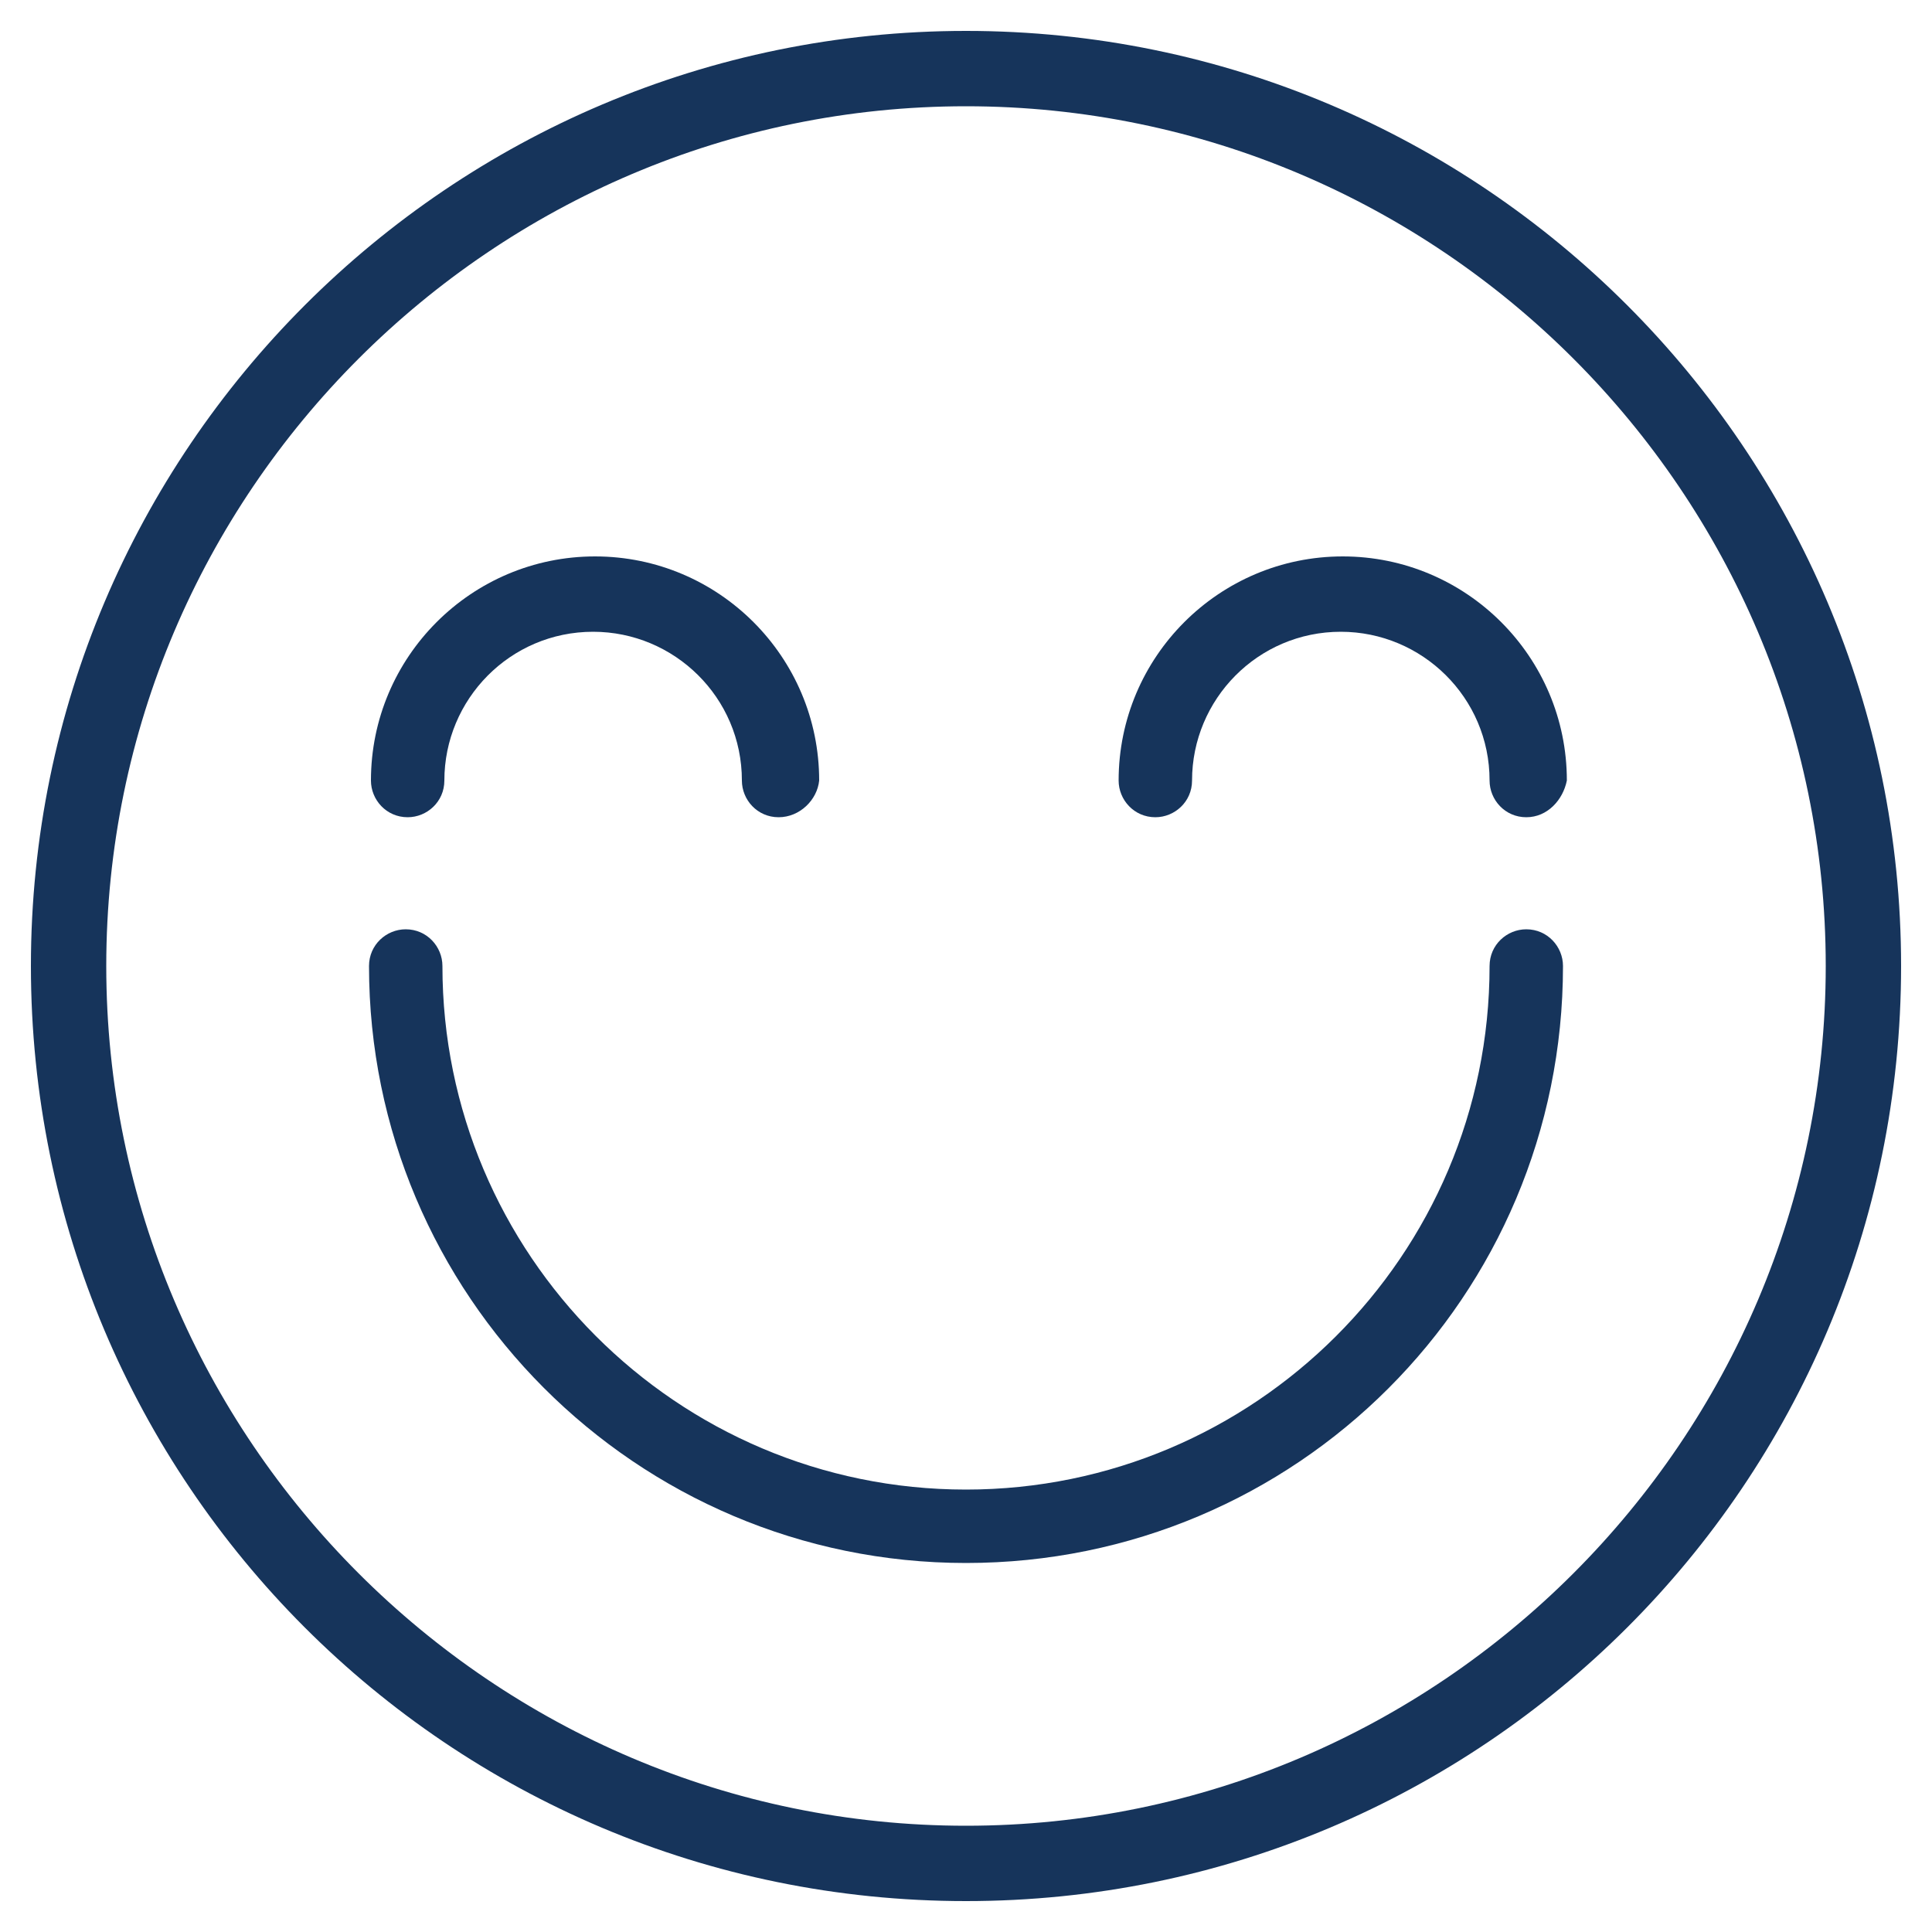
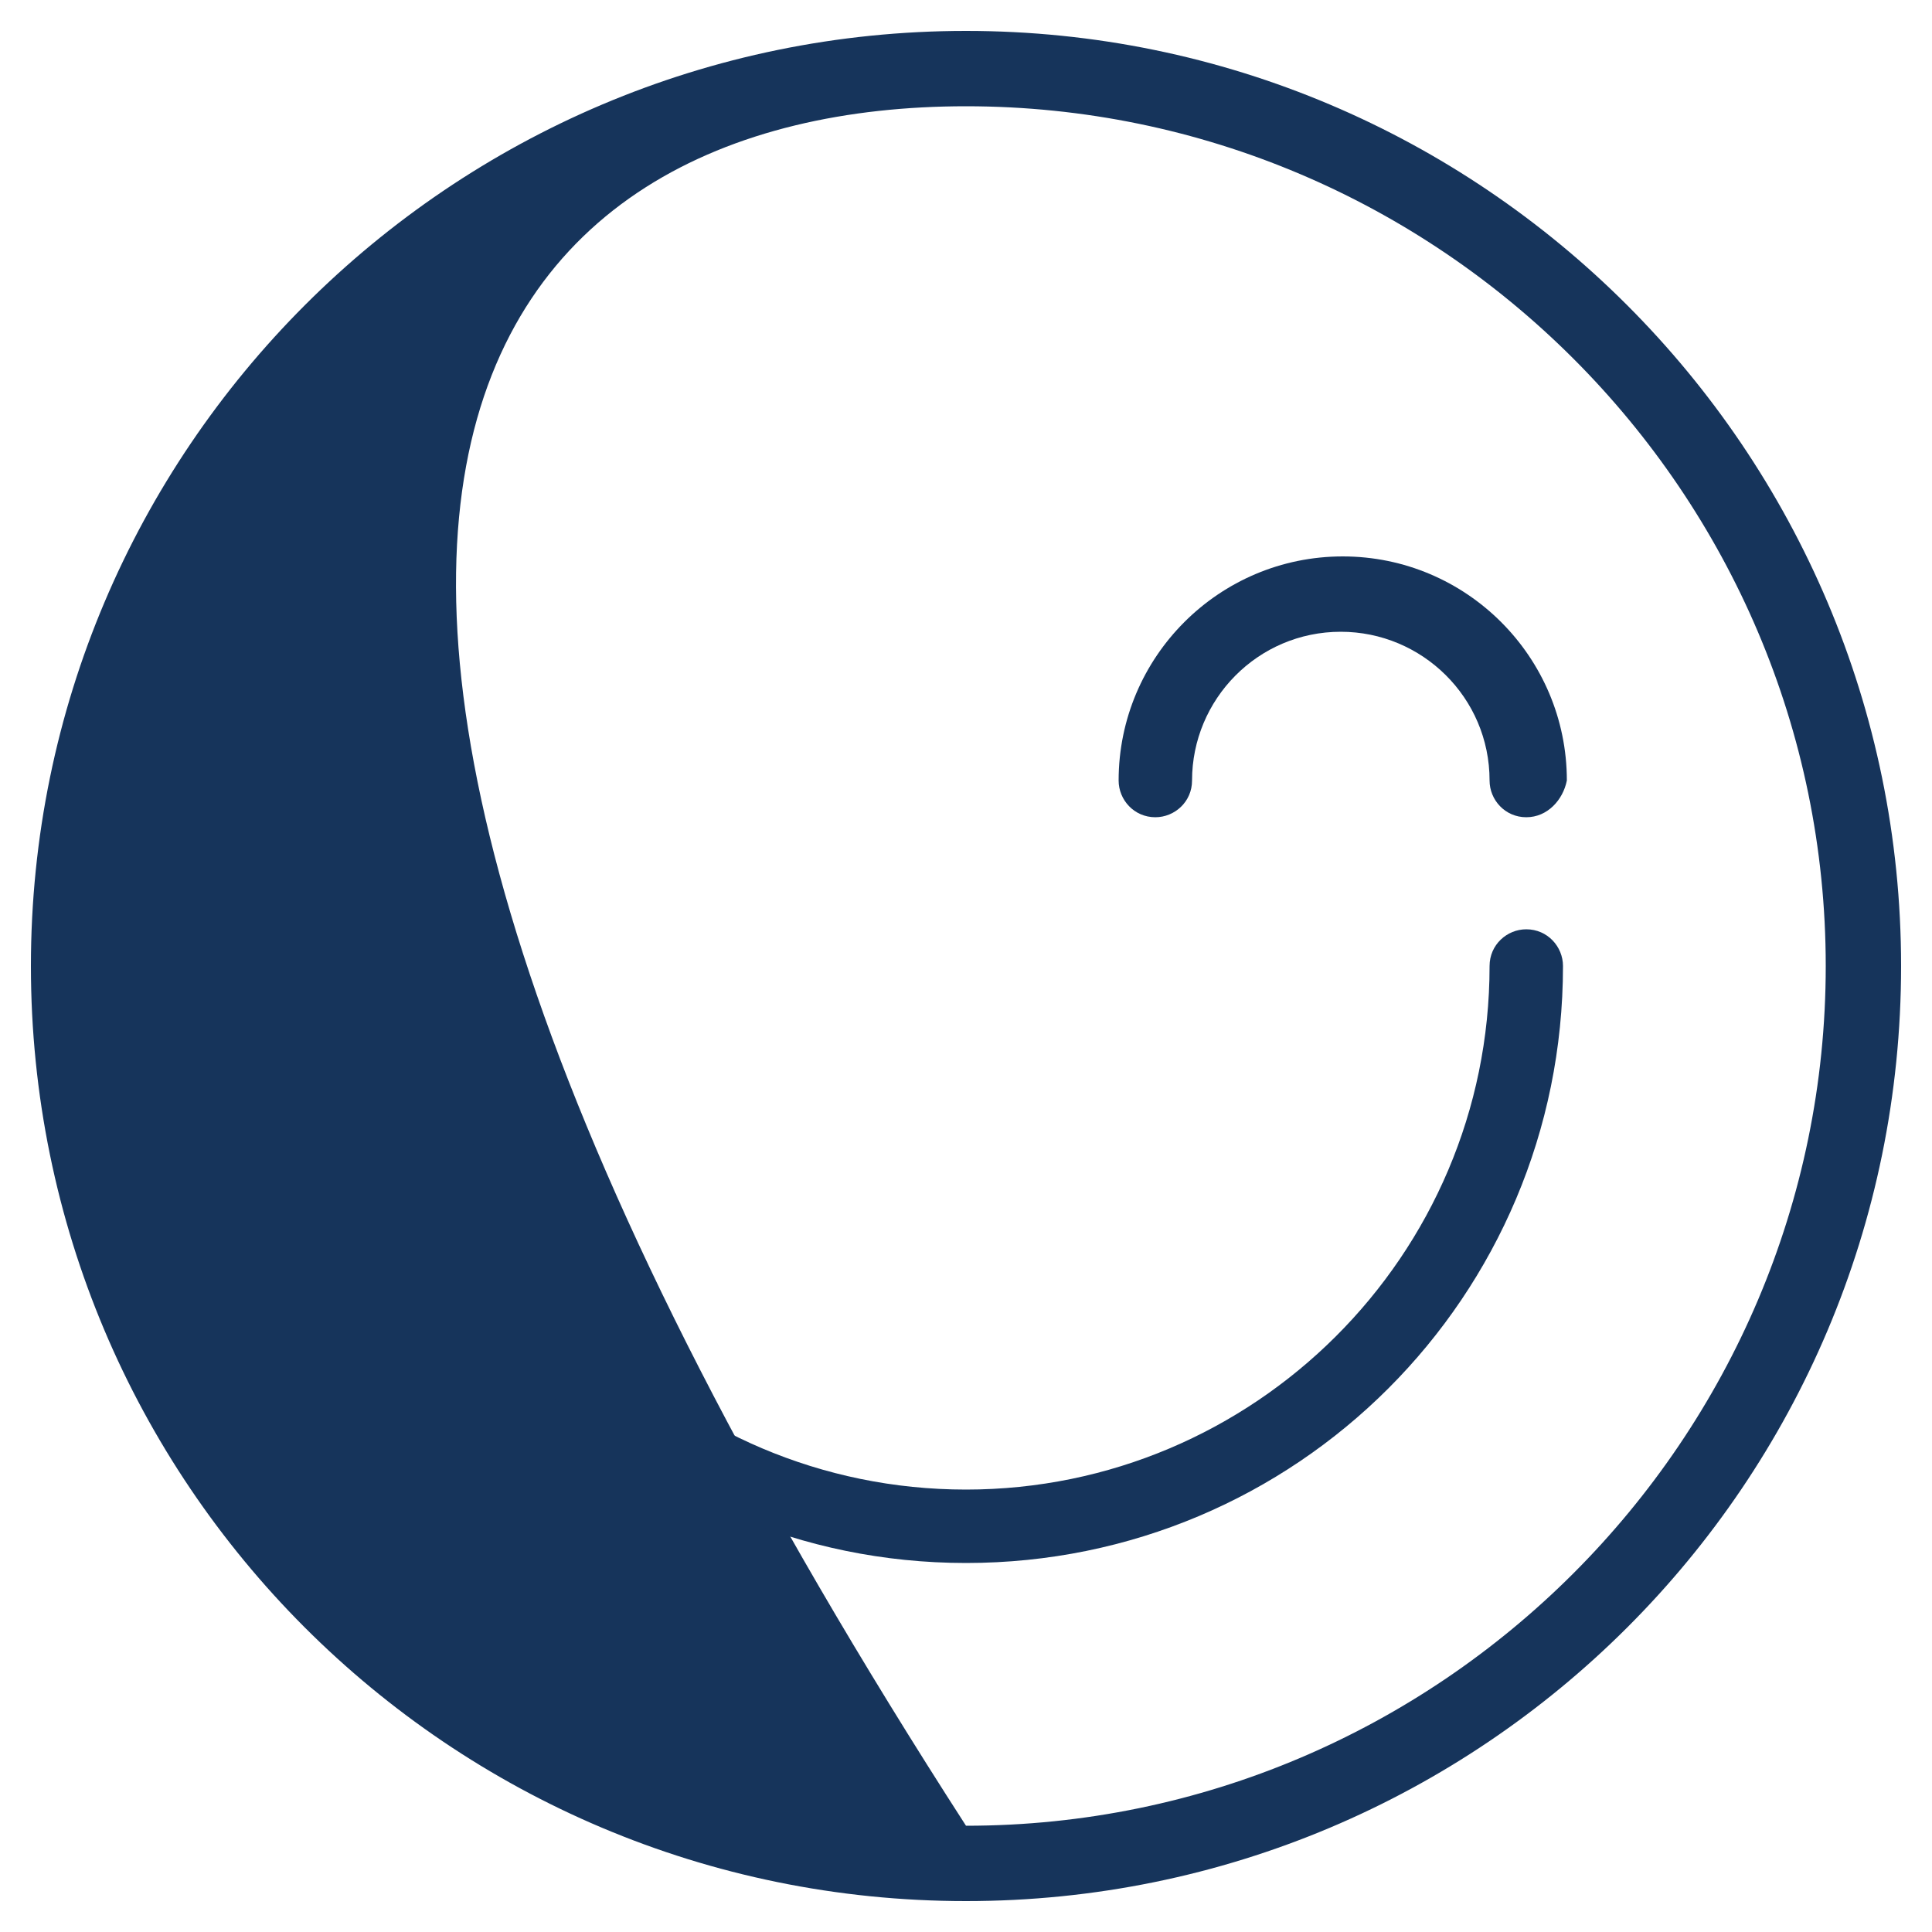
<svg xmlns="http://www.w3.org/2000/svg" version="1.1" id="Layer_1" x="0px" y="0px" viewBox="0 0 100 100" style="enable-background:new 0 0 100 100;" xml:space="preserve">
  <style type="text/css">
	.st0{fill:#16345B;}
</style>
  <g>
-     <path class="st0" d="M50,5.5c24.5,0,44.5,20,44.5,44.5c0,24.5-20,44.5-44.5,44.5c-24.5,0-44.5-20-44.5-44.5   C5.5,25.5,25.5,5.5,50,5.5L50,5.5L50,5.5z M50,1.6C23.3,1.6,1.6,23.3,1.6,50c0,26.7,21.6,48.4,48.4,48.4   c26.7,0,48.4-21.6,48.4-48.4C98.4,23.3,76.7,1.6,50,1.6L50,1.6L50,1.6z" />
-     <path class="st0" d="M40.3,42.3c-1.1,0-1.9-0.9-1.9-1.9c0-4.3-3.5-7.7-7.7-7.7c-4.3,0-7.7,3.5-7.7,7.7c0,1.1-0.9,1.9-1.9,1.9   c-1.1,0-1.9-0.9-1.9-1.9c0-6.4,5.2-11.6,11.6-11.6c6.4,0,11.6,5.2,11.6,11.6C42.3,41.4,41.4,42.3,40.3,42.3L40.3,42.3z" />
+     <path class="st0" d="M50,5.5c24.5,0,44.5,20,44.5,44.5c0,24.5-20,44.5-44.5,44.5C5.5,25.5,25.5,5.5,50,5.5L50,5.5L50,5.5z M50,1.6C23.3,1.6,1.6,23.3,1.6,50c0,26.7,21.6,48.4,48.4,48.4   c26.7,0,48.4-21.6,48.4-48.4C98.4,23.3,76.7,1.6,50,1.6L50,1.6L50,1.6z" />
    <path class="st0" d="M79,42.3c-1.1,0-1.9-0.9-1.9-1.9c0-4.3-3.5-7.7-7.7-7.7c-4.3,0-7.7,3.5-7.7,7.7c0,1.1-0.9,1.9-1.9,1.9   c-1.1,0-1.9-0.9-1.9-1.9c0-6.4,5.2-11.6,11.6-11.6c6.4,0,11.6,5.2,11.6,11.6C80.9,41.4,80.1,42.3,79,42.3L79,42.3z" />
    <path class="st0" d="M50,80.9c-17.1,0-30.9-13.9-30.9-30.9c0-1.1,0.9-1.9,1.9-1.9c1.1,0,1.9,0.9,1.9,1.9   c0,14.9,12.1,27.1,27.1,27.1c14.9,0,27.1-12.1,27.1-27.1c0-1.1,0.9-1.9,1.9-1.9c1.1,0,1.9,0.9,1.9,1.9C80.9,67.1,67.1,80.9,50,80.9   L50,80.9z" />
  </g>
</svg>